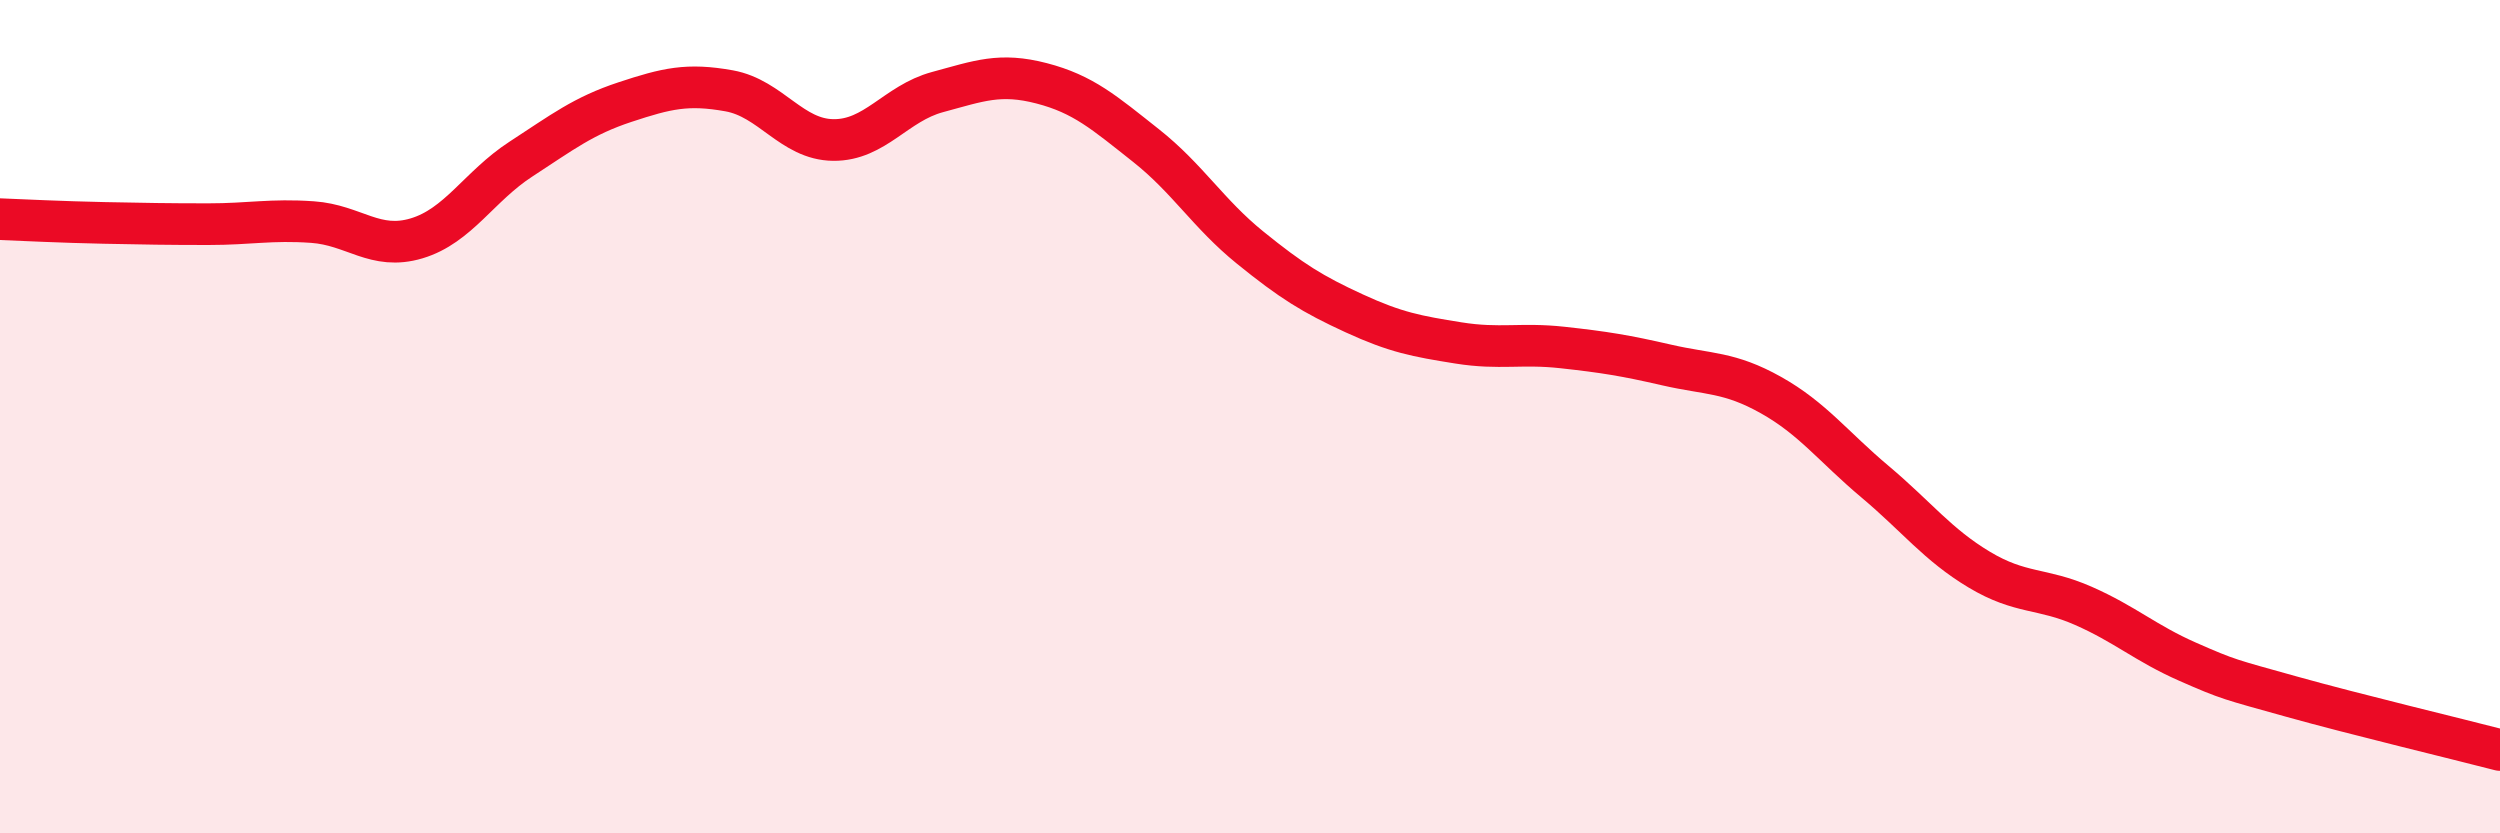
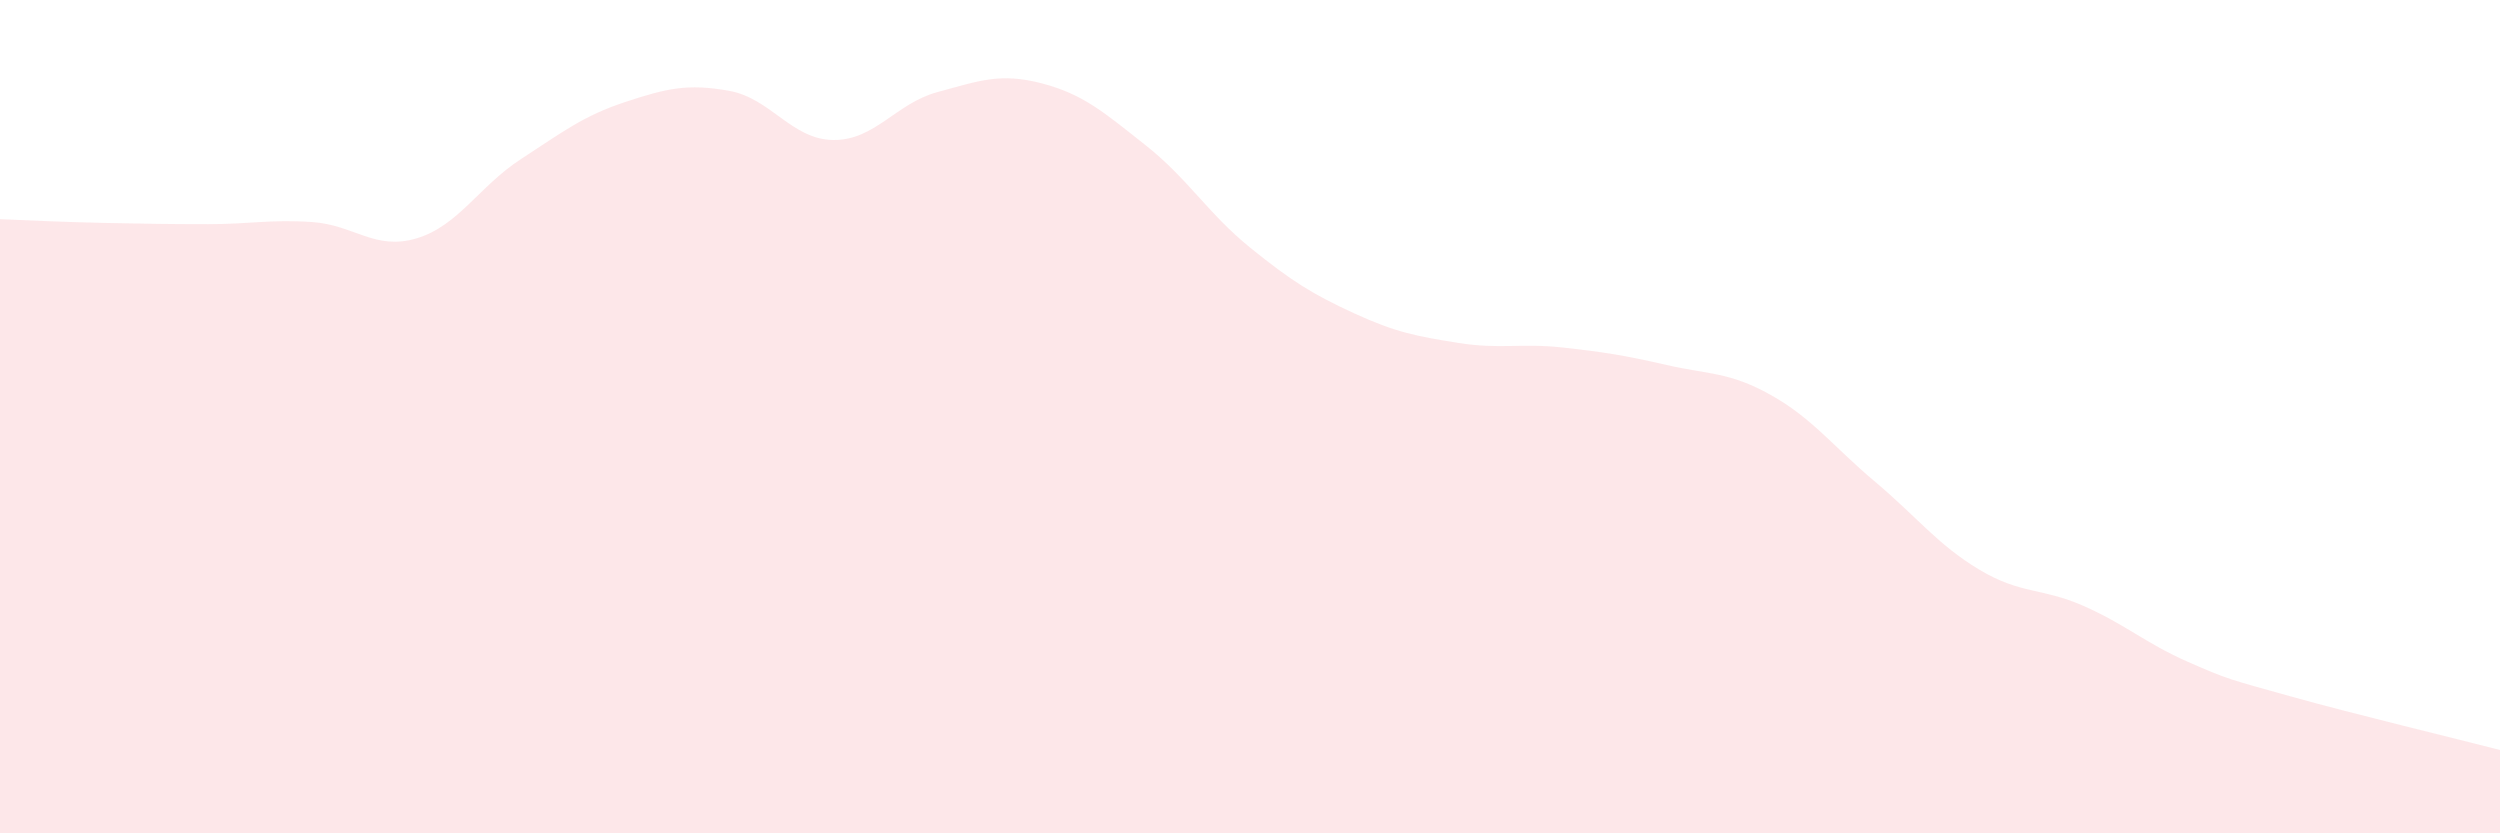
<svg xmlns="http://www.w3.org/2000/svg" width="60" height="20" viewBox="0 0 60 20">
  <path d="M 0,5.26 C 0.5,5.28 1.5,5.33 2.5,5.35 C 3.5,5.37 4,5.38 5,5.38 C 6,5.38 6.5,5.26 7.5,5.33 C 8.5,5.4 9,6.02 10,5.72 C 11,5.42 11.5,4.47 12.5,3.82 C 13.5,3.17 14,2.78 15,2.45 C 16,2.12 16.5,2 17.5,2.18 C 18.5,2.36 19,3.35 20,3.36 C 21,3.37 21.5,2.48 22.5,2.21 C 23.5,1.94 24,1.74 25,2 C 26,2.26 26.5,2.7 27.5,3.49 C 28.5,4.28 29,5.13 30,5.94 C 31,6.75 31.5,7.06 32.5,7.52 C 33.5,7.98 34,8.07 35,8.23 C 36,8.39 36.5,8.23 37.5,8.34 C 38.5,8.45 39,8.53 40,8.76 C 41,8.99 41.5,8.92 42.5,9.48 C 43.5,10.04 44,10.72 45,11.56 C 46,12.4 46.5,13.07 47.5,13.67 C 48.5,14.27 49,14.1 50,14.54 C 51,14.98 51.5,15.44 52.5,15.88 C 53.5,16.32 53.5,16.3 55,16.72 C 56.5,17.14 59,17.74 60,18L60 20L0 20Z" fill="#EB0A25" opacity="0.1" stroke-linecap="round" stroke-linejoin="round" />
-   <path d="M 0,5.26 C 0.5,5.28 1.5,5.33 2.5,5.35 C 3.5,5.37 4,5.38 5,5.38 C 6,5.38 6.5,5.26 7.5,5.33 C 8.5,5.4 9,6.02 10,5.72 C 11,5.42 11.5,4.47 12.5,3.82 C 13.5,3.17 14,2.78 15,2.45 C 16,2.12 16.5,2 17.5,2.18 C 18.5,2.36 19,3.35 20,3.36 C 21,3.37 21.5,2.48 22.5,2.21 C 23.5,1.94 24,1.74 25,2 C 26,2.26 26.5,2.7 27.5,3.49 C 28.5,4.28 29,5.13 30,5.94 C 31,6.75 31.5,7.06 32.5,7.52 C 33.5,7.98 34,8.07 35,8.23 C 36,8.39 36.5,8.23 37.5,8.34 C 38.5,8.45 39,8.53 40,8.76 C 41,8.99 41.5,8.92 42.5,9.48 C 43.5,10.04 44,10.72 45,11.56 C 46,12.4 46.5,13.07 47.5,13.67 C 48.5,14.27 49,14.1 50,14.54 C 51,14.98 51.5,15.44 52.5,15.88 C 53.5,16.32 53.5,16.3 55,16.72 C 56.5,17.14 59,17.74 60,18" stroke="#EB0A25" stroke-width="1" fill="none" stroke-linecap="round" stroke-linejoin="round" />
</svg>